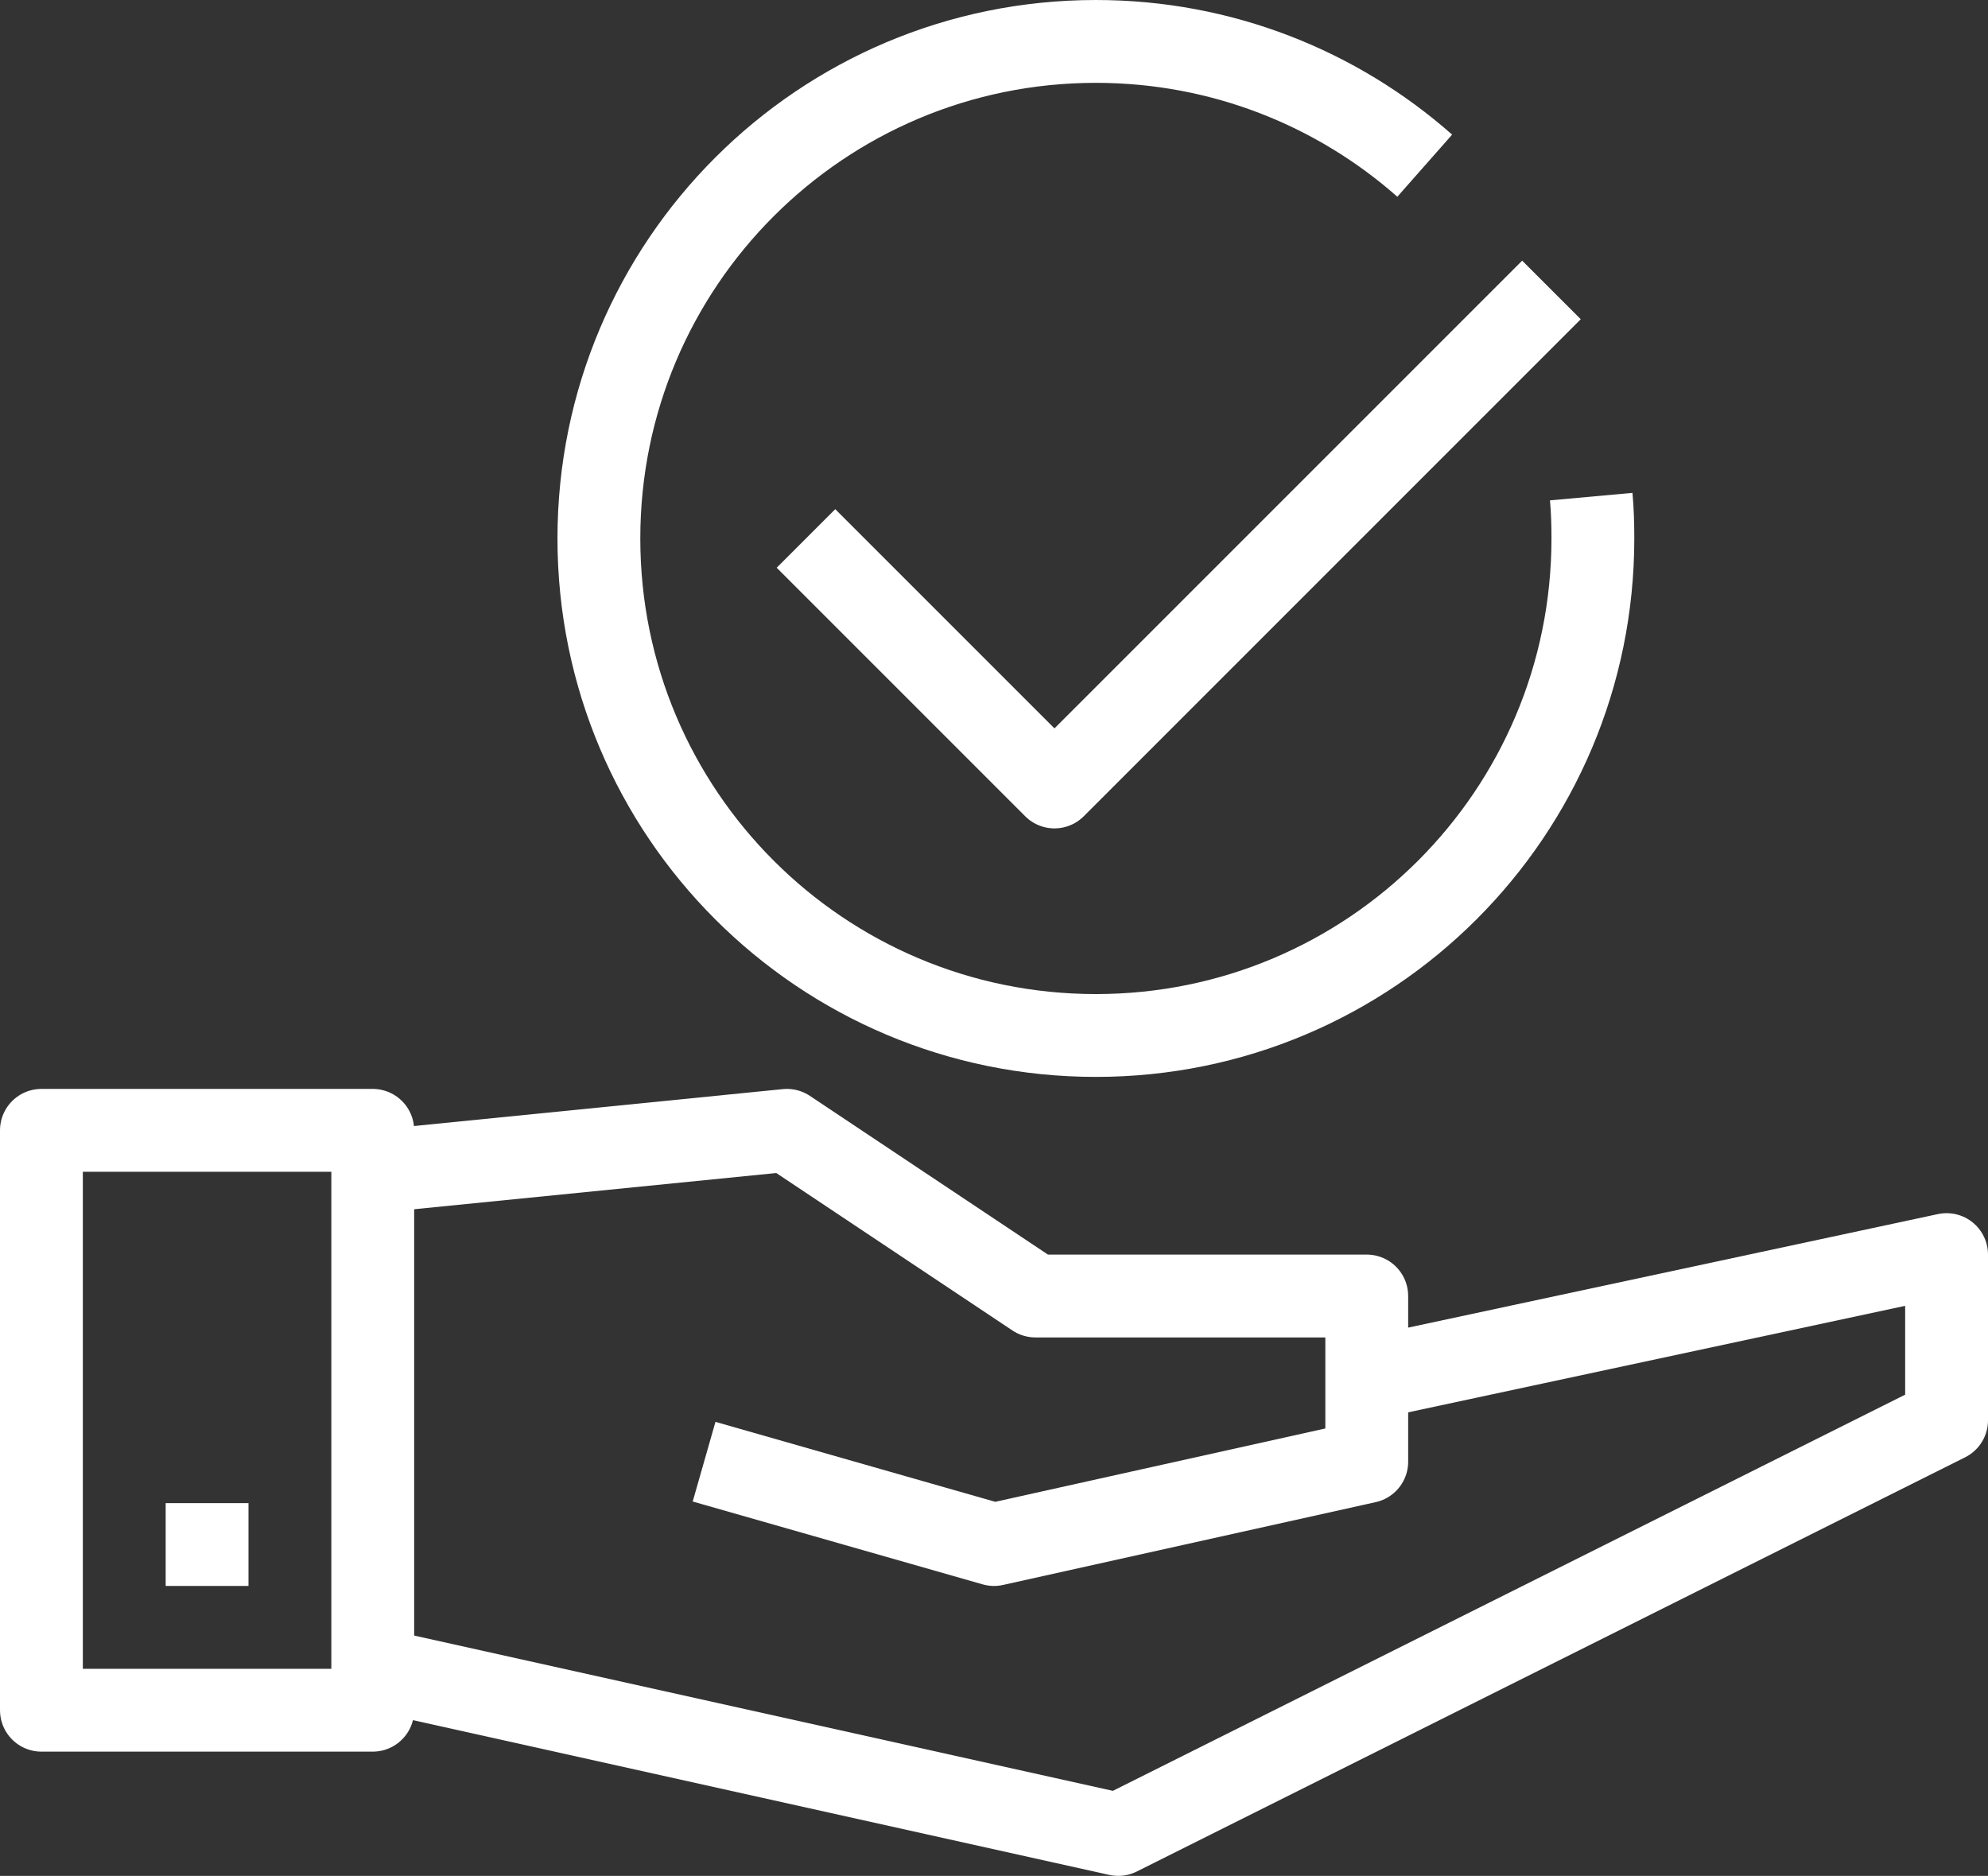
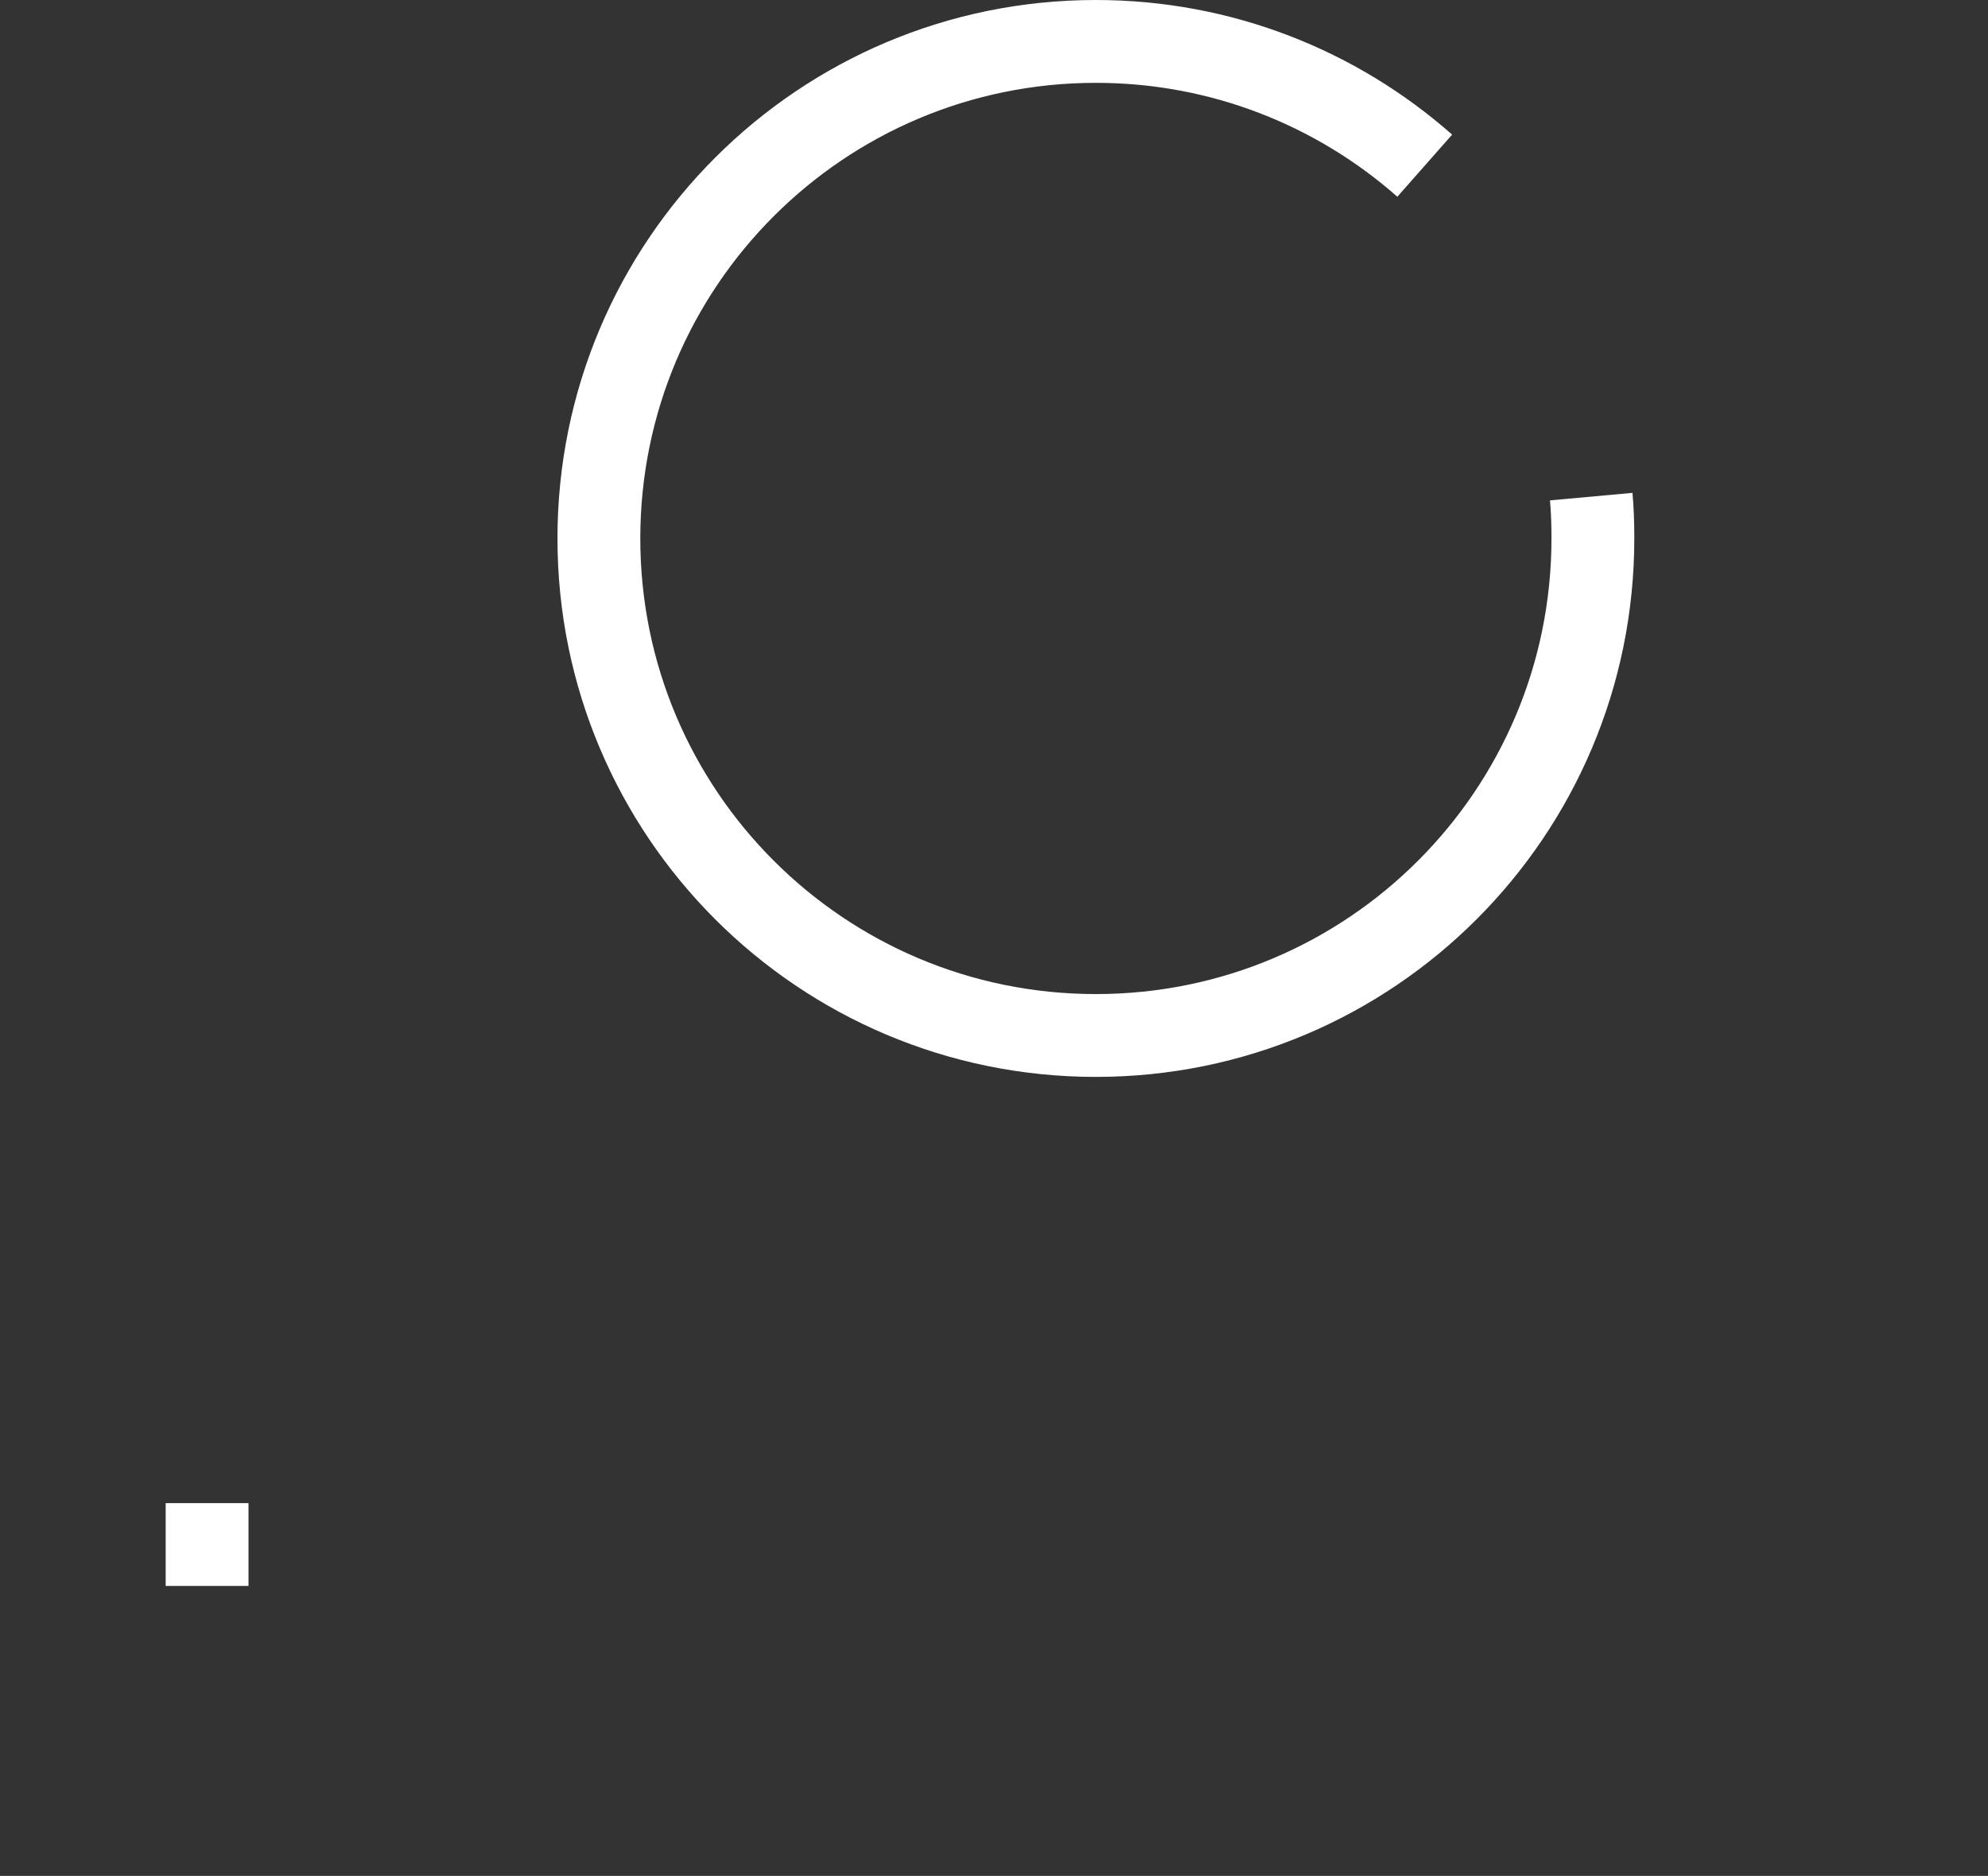
<svg xmlns="http://www.w3.org/2000/svg" version="1.1" id="Layer_1" x="0px" y="0px" viewBox="0 0 48 45.29" style="enable-background:new 0 0 48 45.29;" xml:space="preserve">
  <rect x="0" y="0" width="48" height="45.29" fill="#333333" stroke="none" />
  <style type="text/css">
	.st0{fill:none;stroke:#17544A;stroke-width:2;stroke-linejoin:round;stroke-miterlimit:10;}
	.st1{fill:none;stroke:#FFFFFF;stroke-width:2;stroke-linejoin:round;stroke-miterlimit:10;}
	.st2{fill:#17544A;}
	.st3{fill:#FFFFFF;}
</style>
  <g>
-     <rect x="1" y="27.29" class="st1" width="8" height="14" />
-     <polyline class="st1" points="9,40.29 27,44.29 47,34.29 47,30.29 33,33.29  " />
-     <polyline class="st1" points="9,28.29 19,27.29 25,31.29 33,31.29 33,35.29 24,37.29 17,35.29  " />
    <line class="st1" x1="5" y1="36.29" x2="5" y2="38.29" />
    <path class="st1" d="M38.42,11.99c0.03,0.33,0.04,0.67,0.04,1.01c0,6.63-5.37,12-12,12s-12-5.37-12-12s5.37-12,12-12   c3.04,0,5.82,1.13,7.94,3" />
-     <polyline class="st1" points="19.46,13 25.46,19 37.46,7  " />
  </g>
</svg>